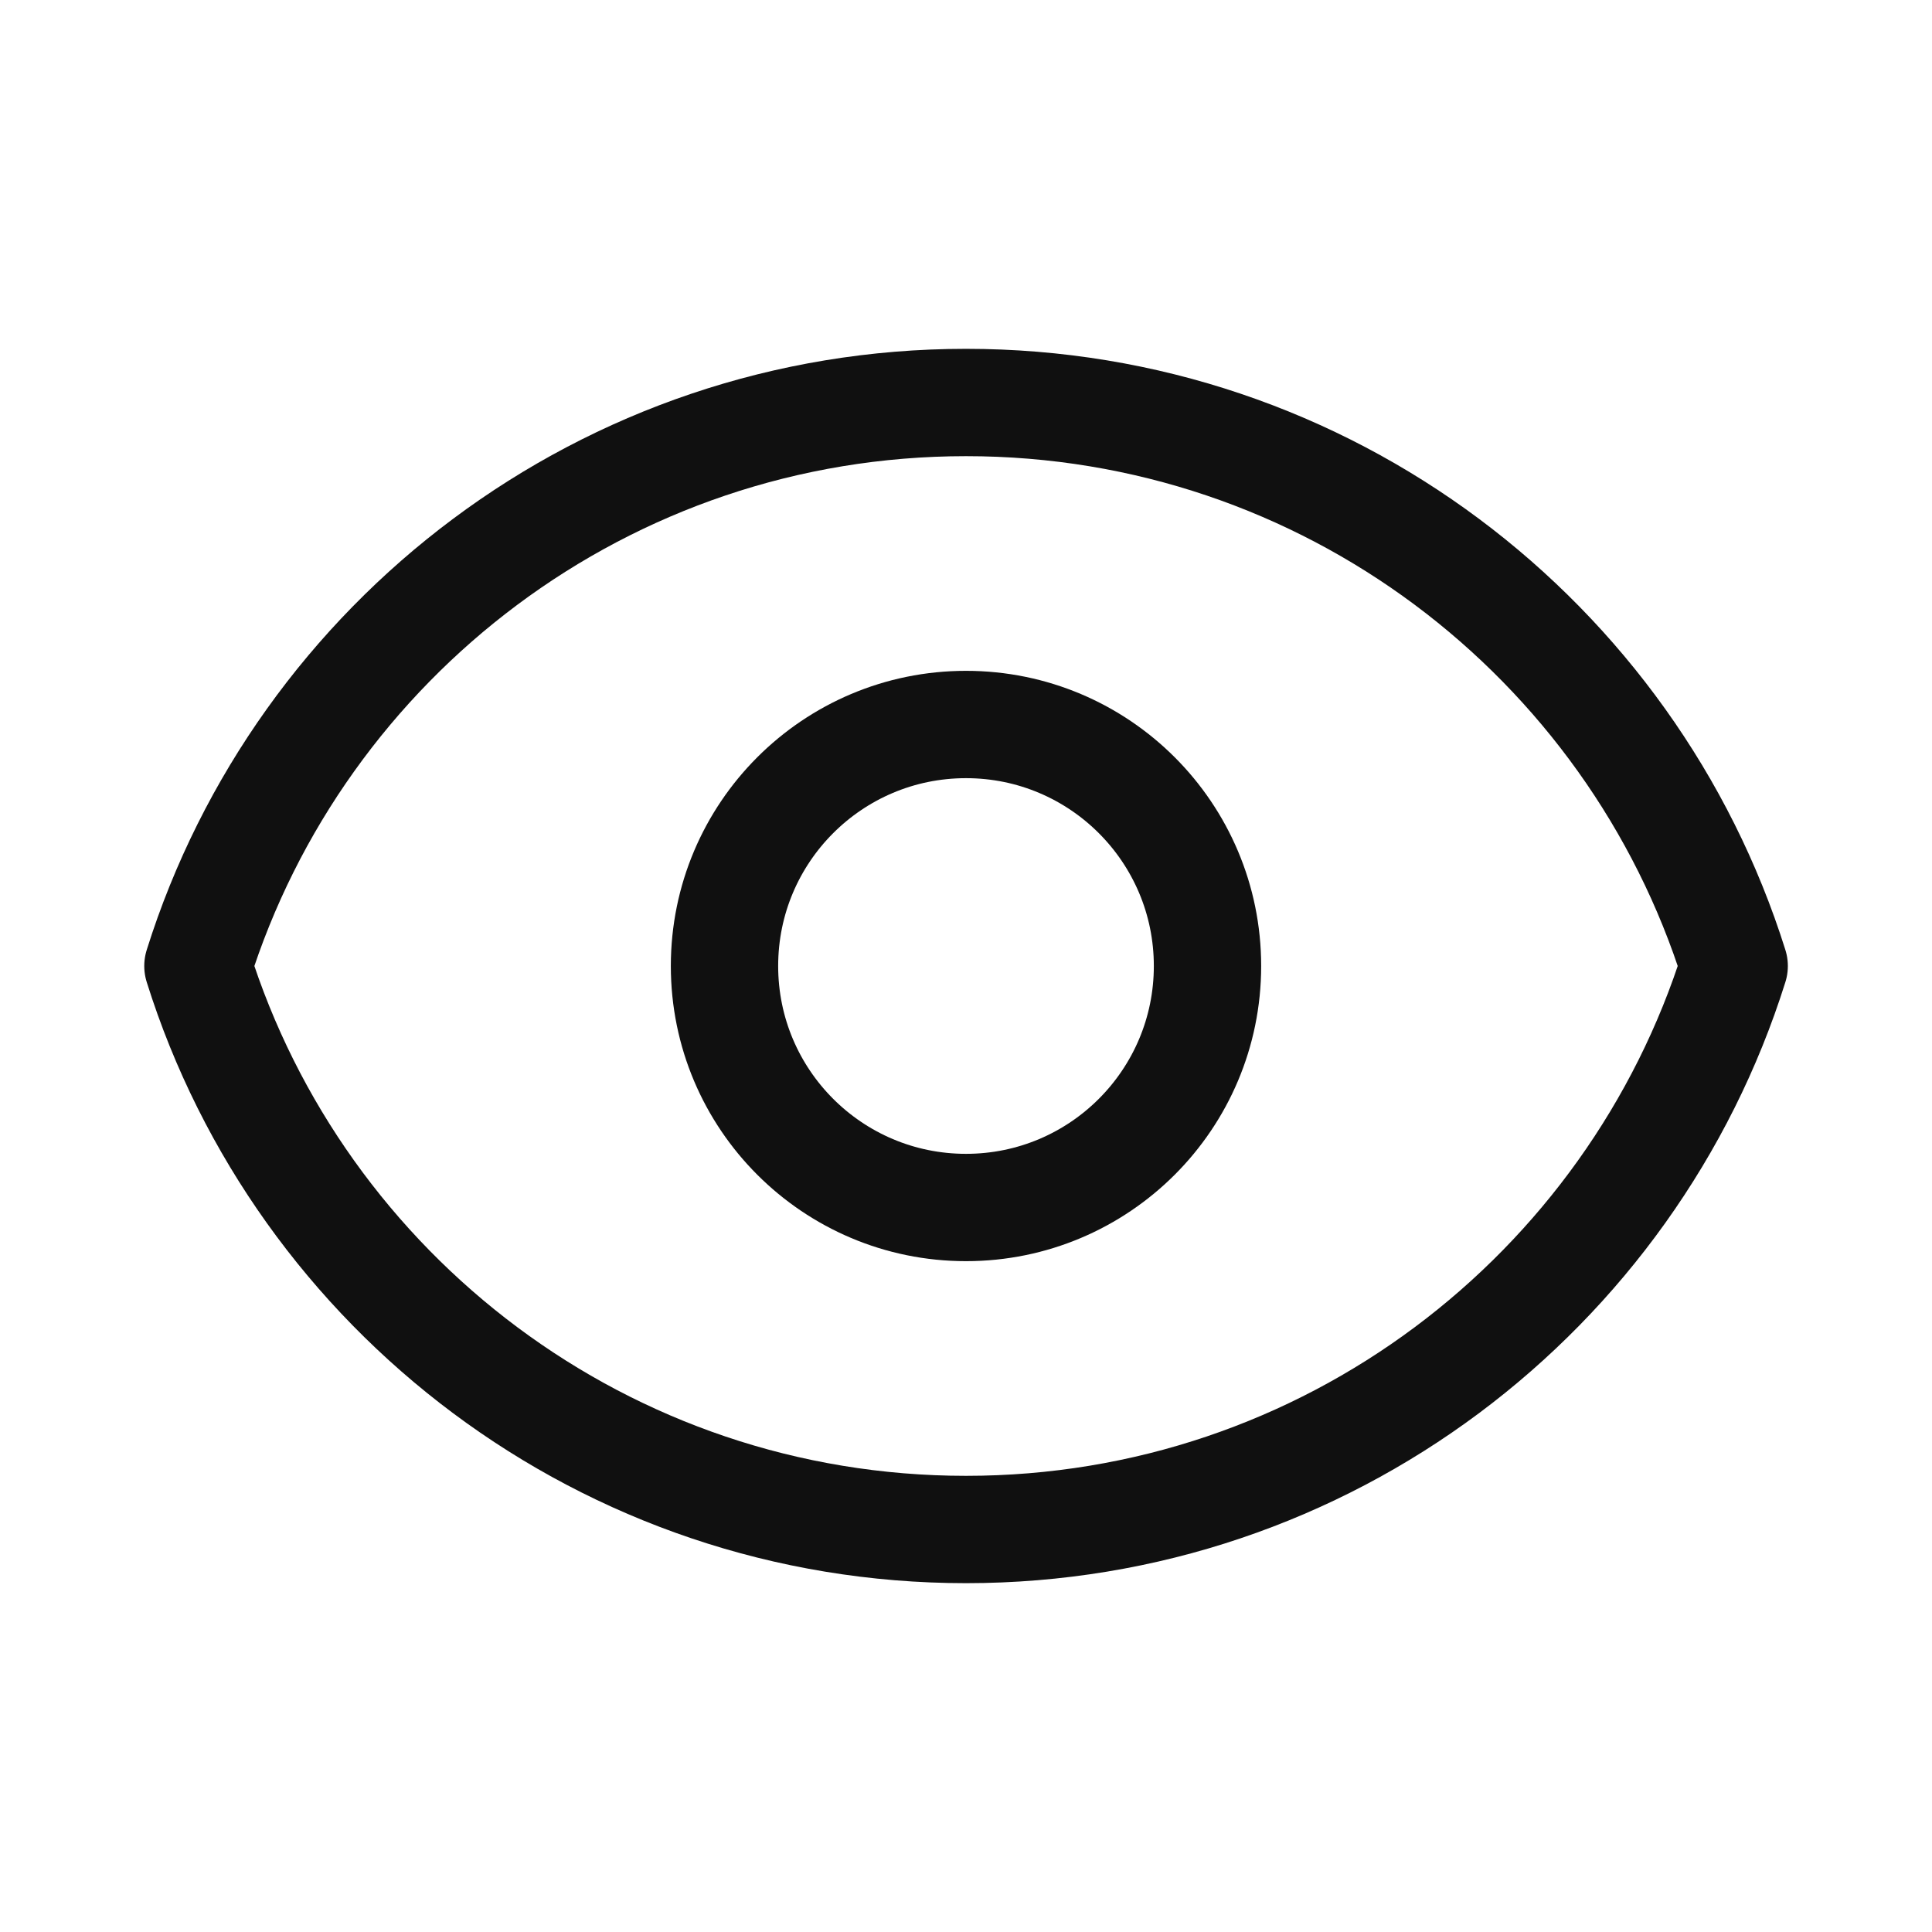
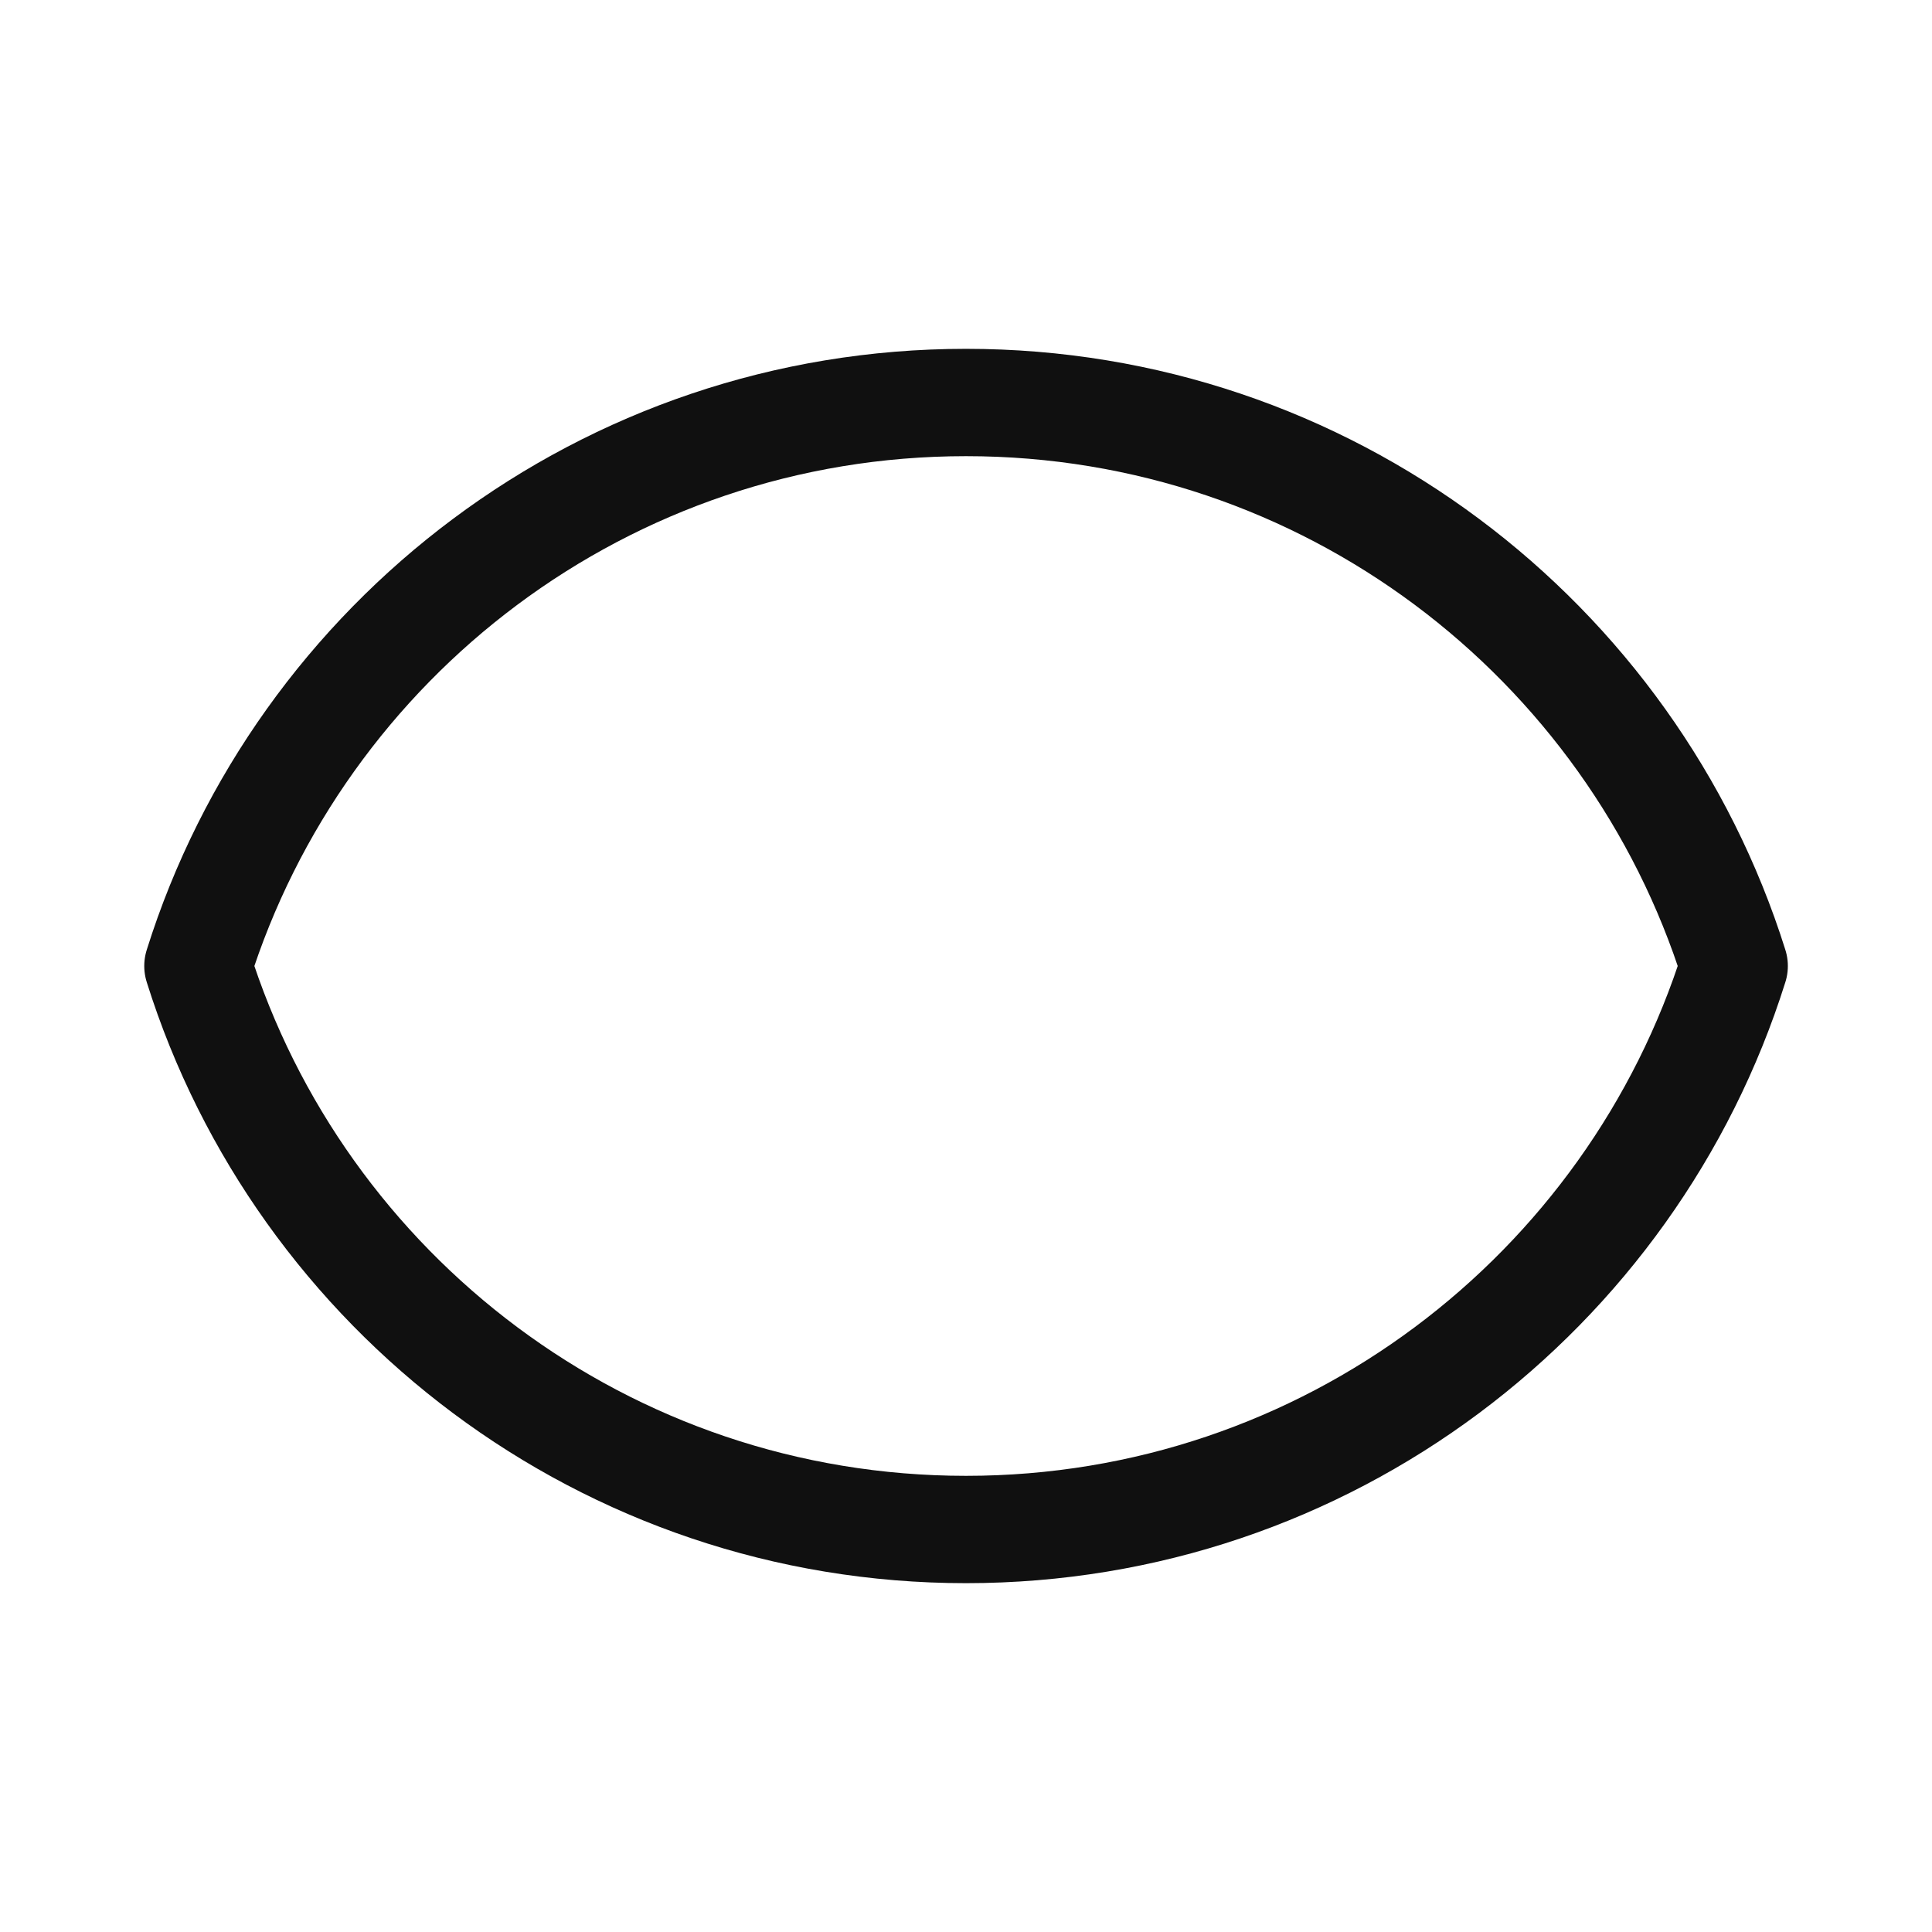
<svg xmlns="http://www.w3.org/2000/svg" width="18" height="18" viewBox="0 0 18 18" fill="none">
-   <path d="M11.25 9C11.25 10.243 10.243 11.25 9 11.25C7.757 11.25 6.75 10.243 6.75 9C6.75 7.757 7.757 6.75 9 6.75C10.243 6.75 11.25 7.757 11.25 9Z" stroke="#101010" stroke-linecap="round" stroke-linejoin="round" />
  <path d="M9 3.75C5.642 3.75 2.799 5.957 1.844 9C2.799 12.043 5.642 14.25 9 14.25C12.359 14.25 15.201 12.043 16.157 9C15.201 5.957 12.359 3.75 9 3.75Z" stroke="#101010" stroke-linecap="round" stroke-linejoin="round" />
</svg>